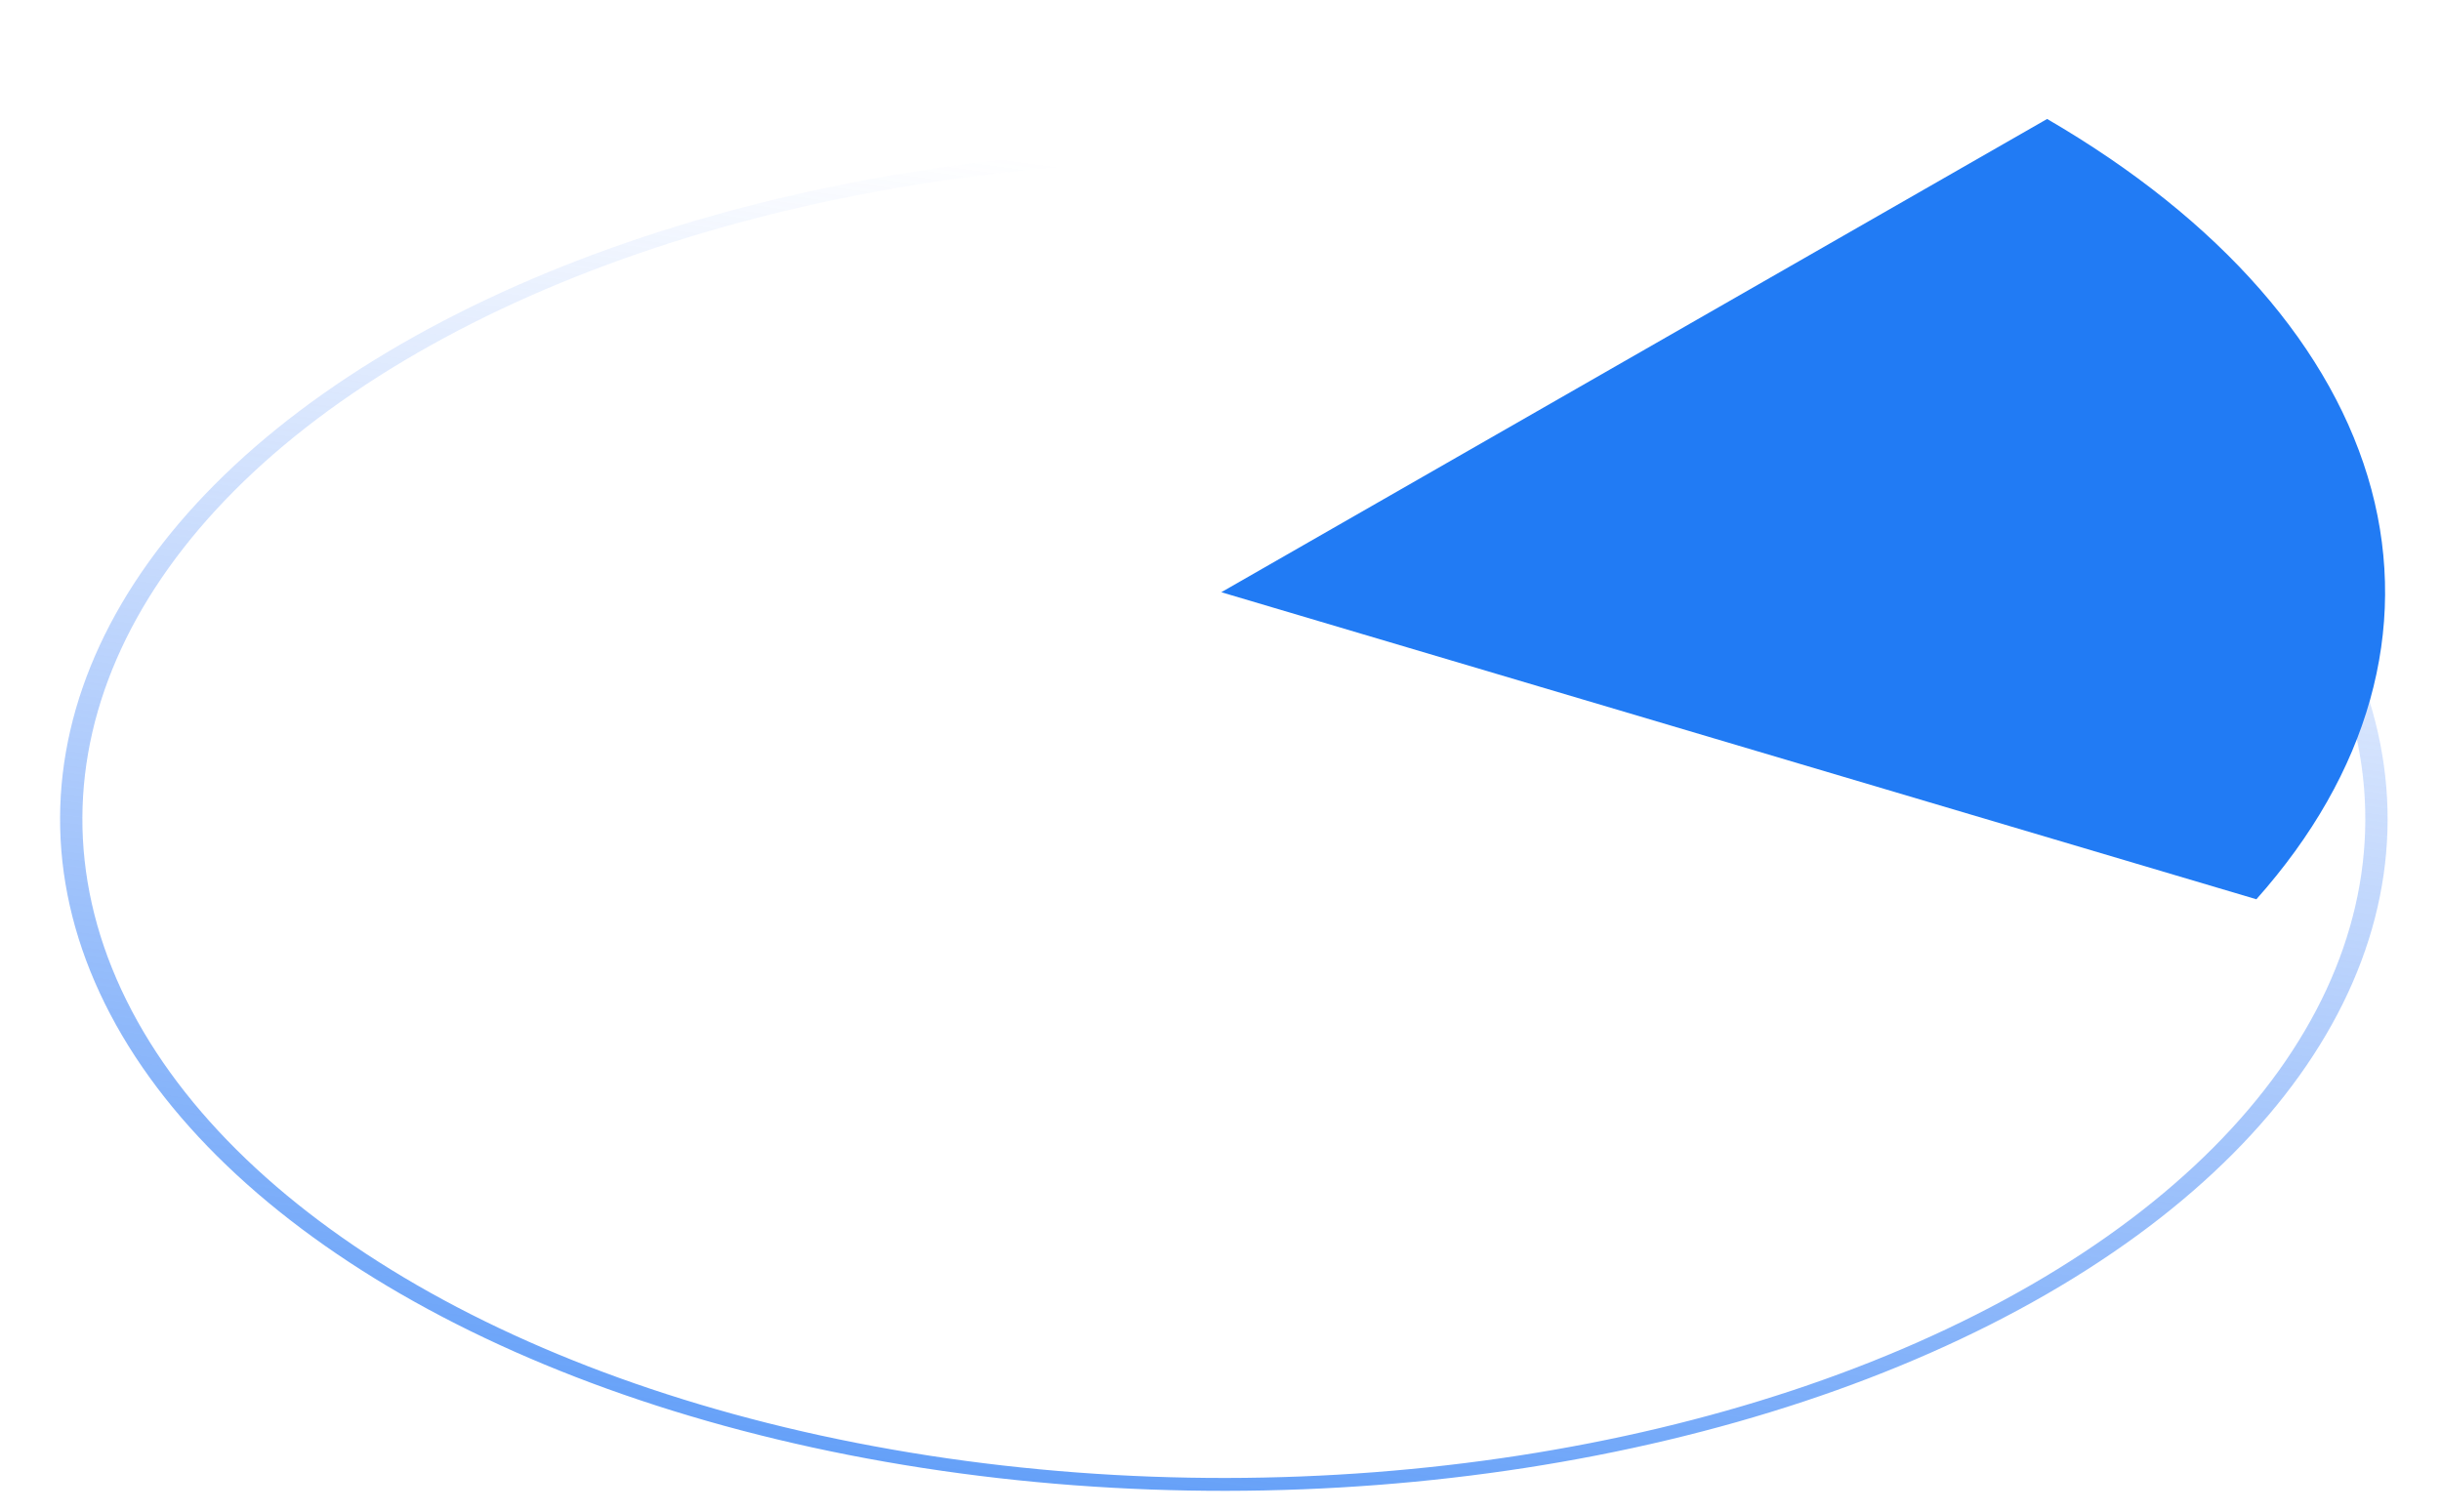
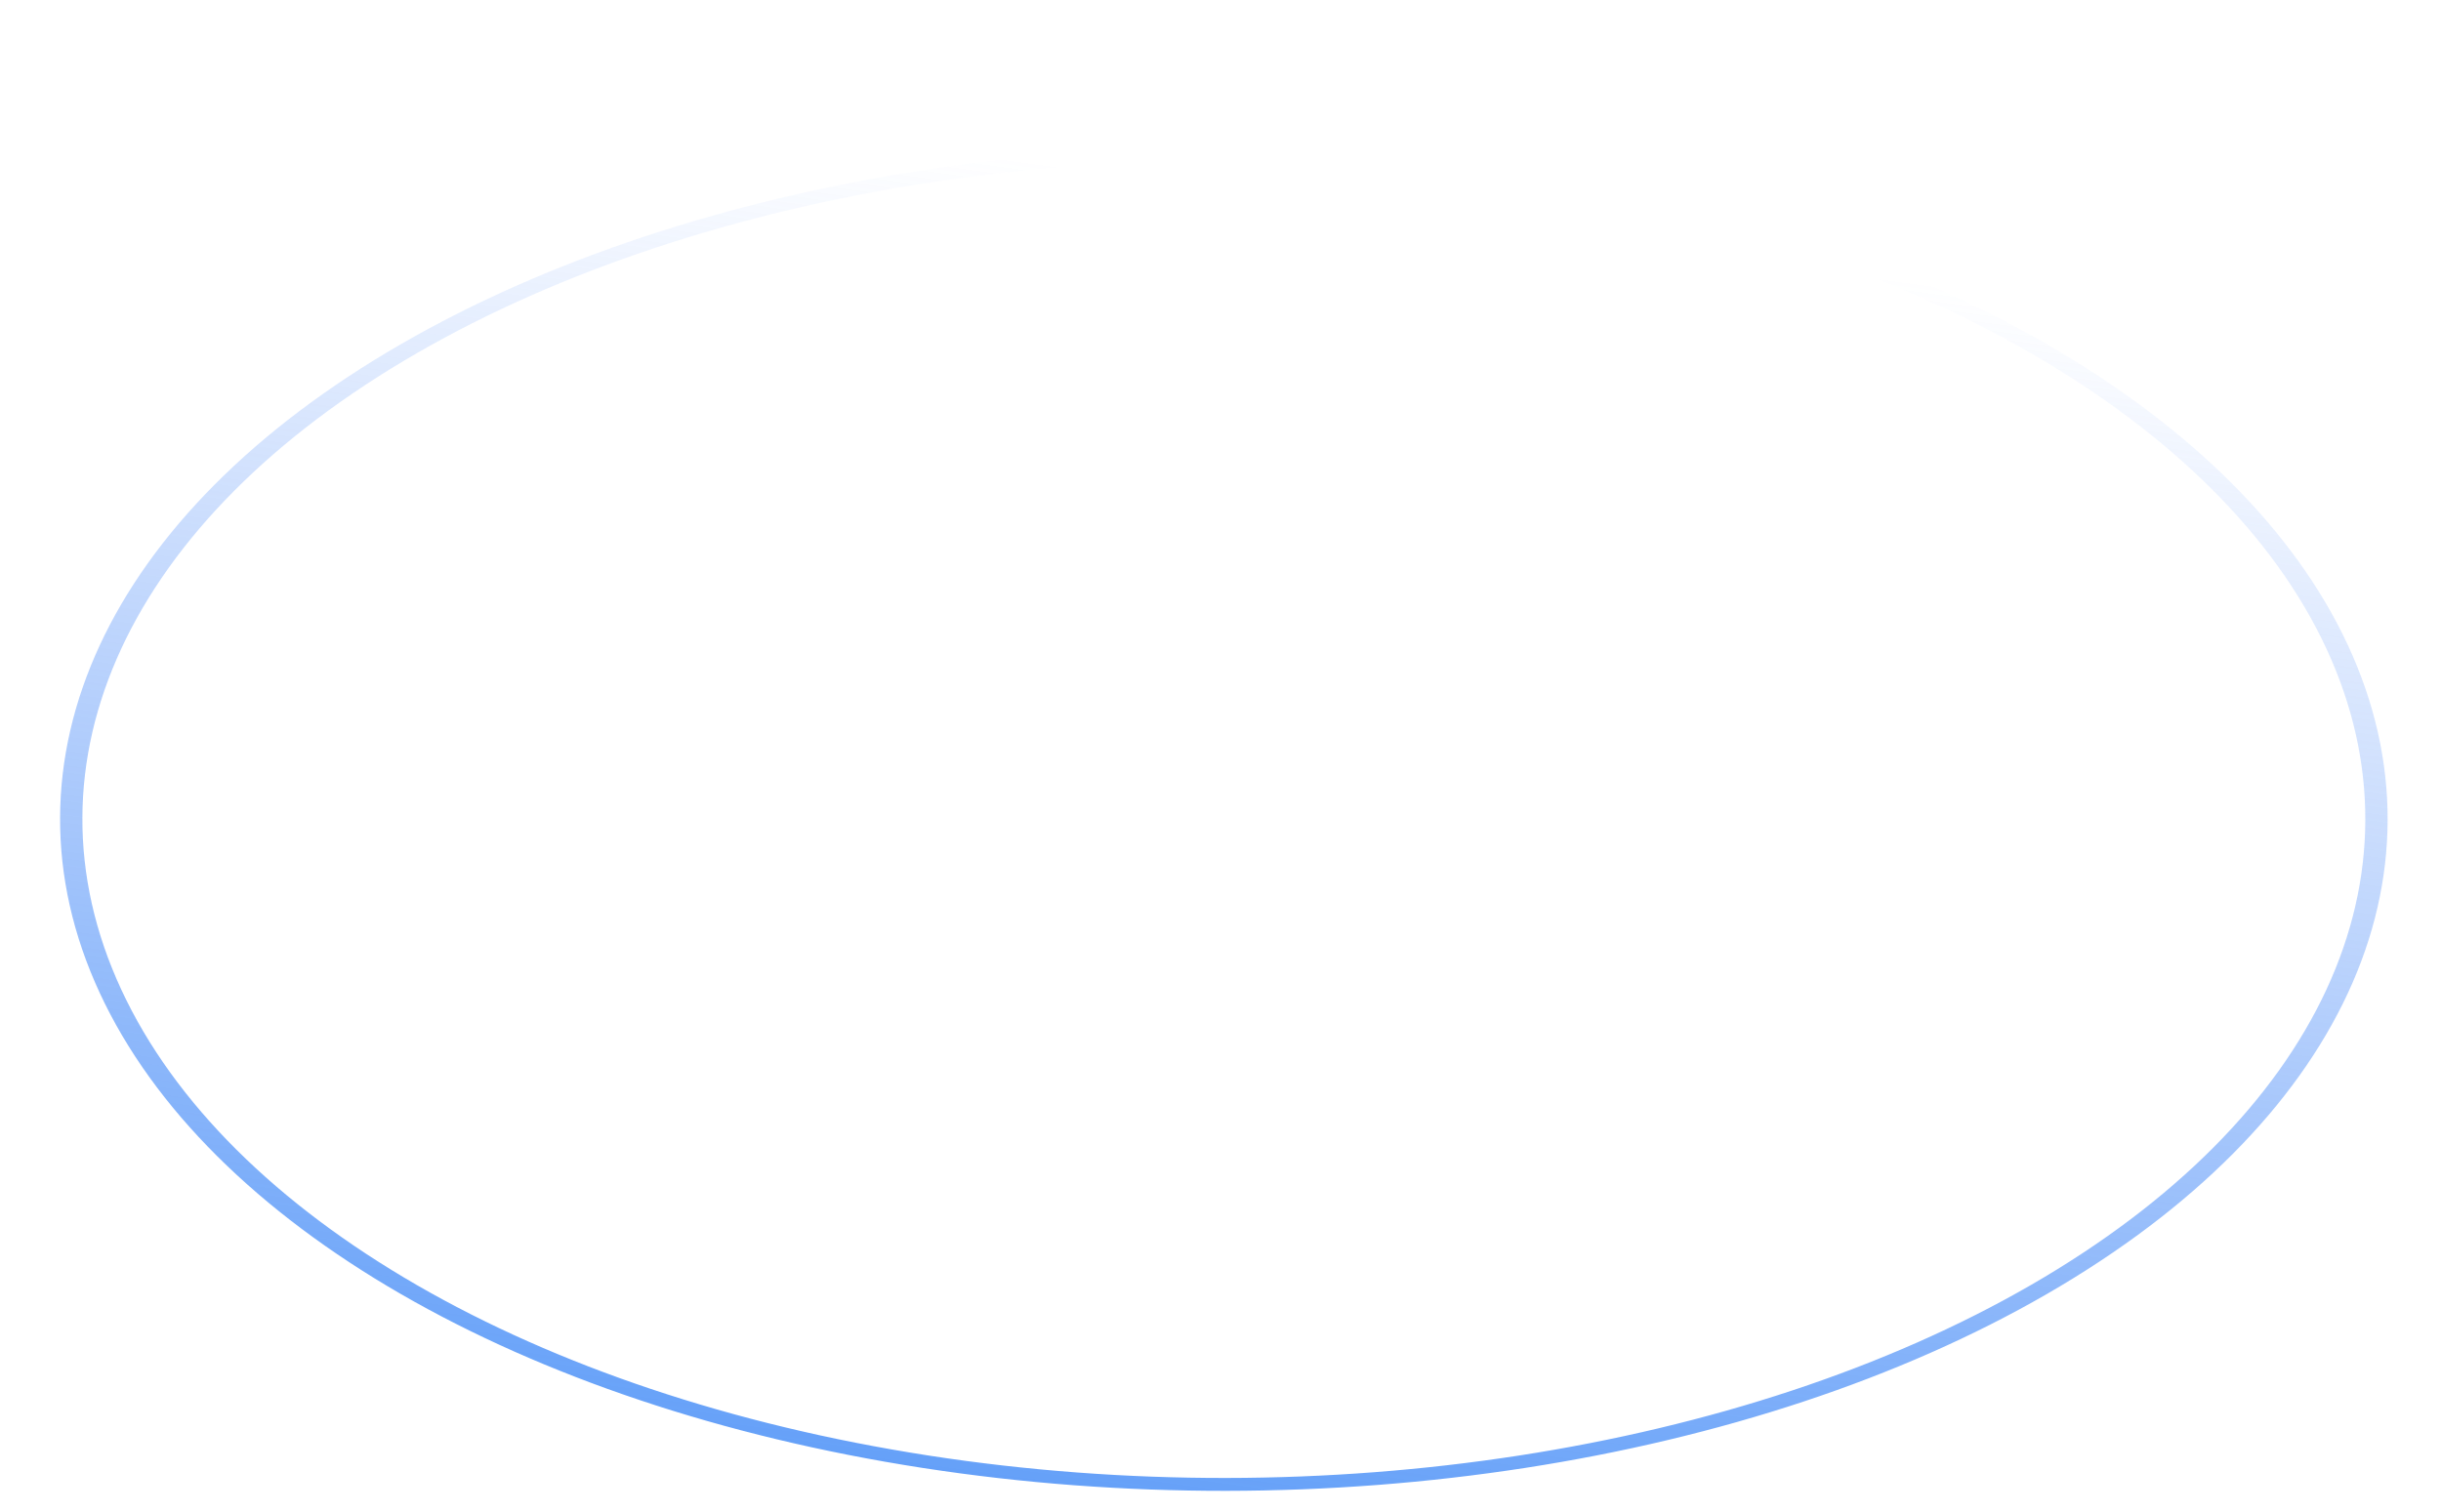
<svg xmlns="http://www.w3.org/2000/svg" width="134" height="83" viewBox="0 0 134 83" fill="none">
  <circle r="51.663" transform="matrix(0.866 0.5 -0.866 0.5 67.184 44.979)" stroke="url(#paint0_linear_330_14)" />
-   <path d="M123.865 49.38C130.033 42.453 132.243 34.576 130.18 26.879C128.116 19.182 121.885 12.059 112.378 6.533L67.044 32.52L123.865 49.38Z" fill="#217BF4" />
  <defs>
    <linearGradient id="paint0_linear_330_14" x1="-55.57" y1="140.936" x2="-128.373" y2="23.132" gradientUnits="userSpaceOnUse">
      <stop stop-color="#217BF4" />
      <stop offset="1" stop-color="#3F7EF9" stop-opacity="0" />
    </linearGradient>
  </defs>
</svg>